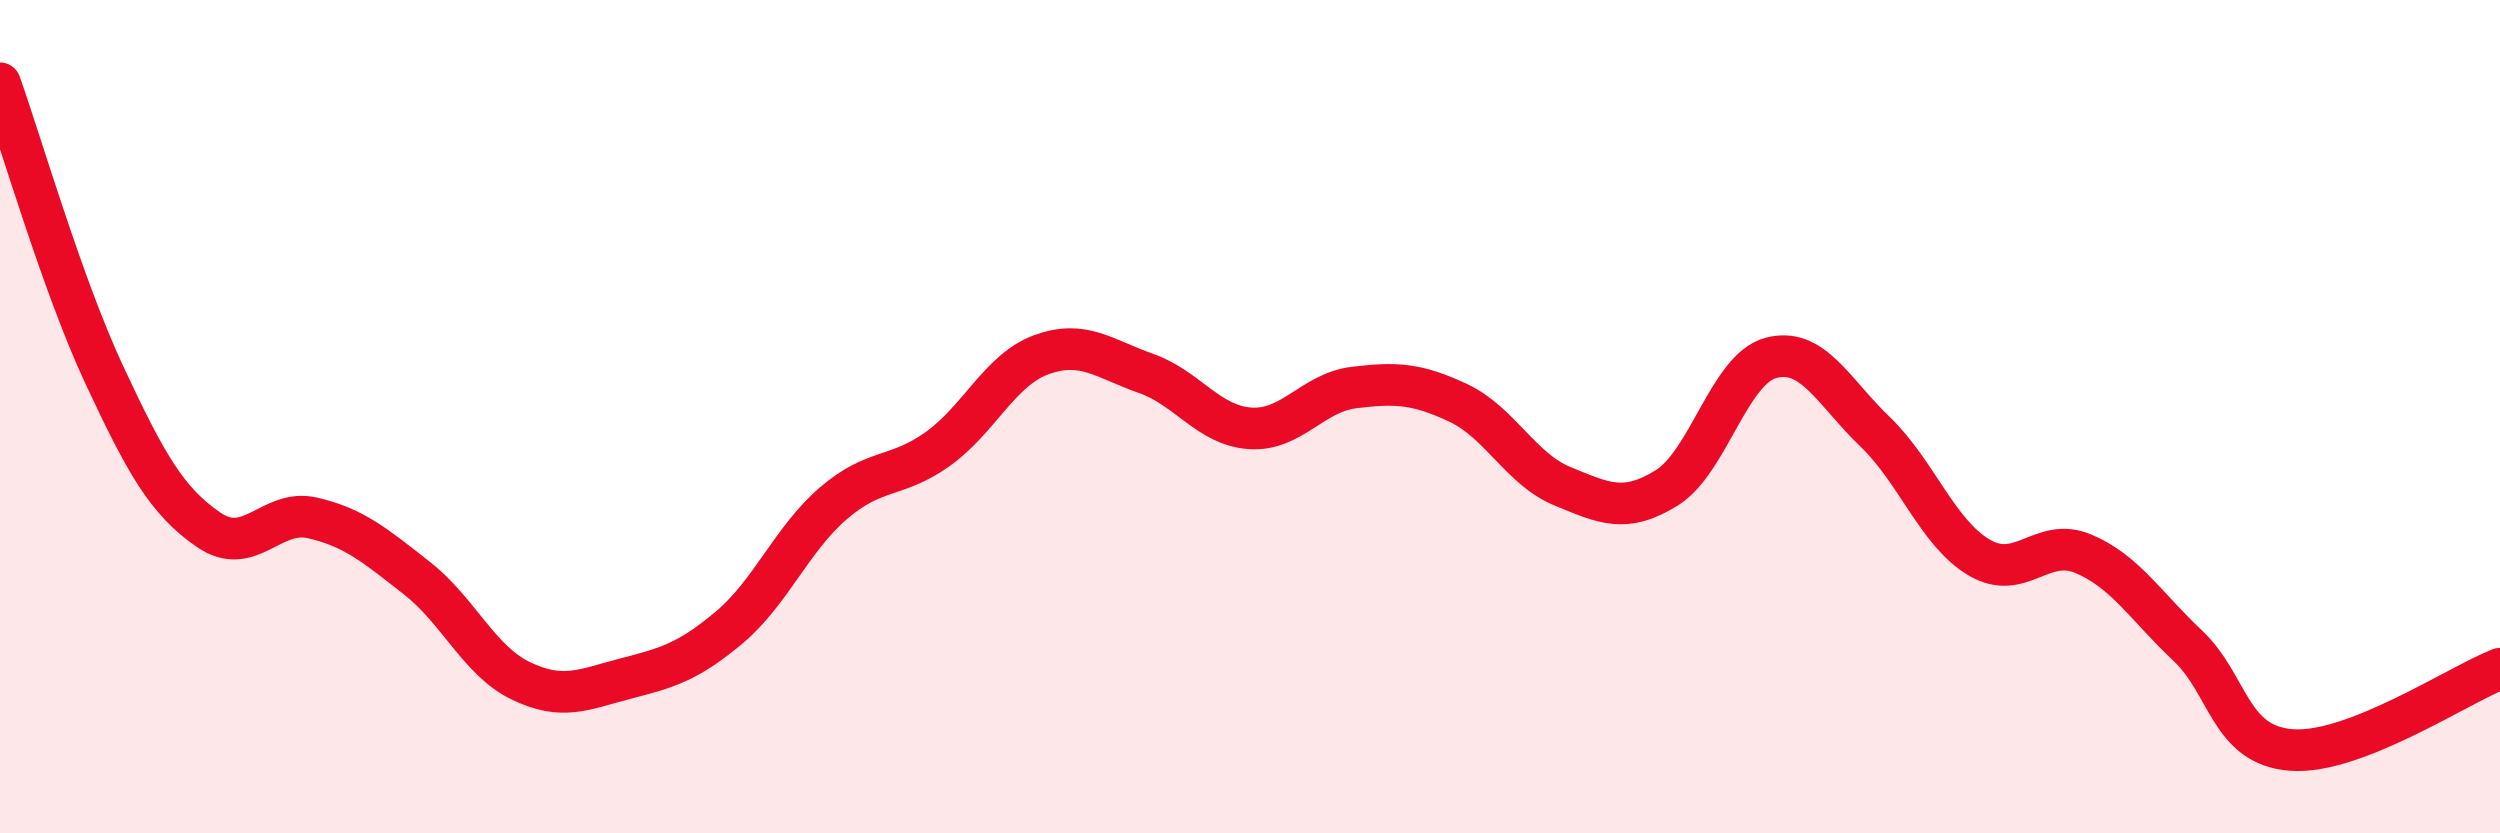
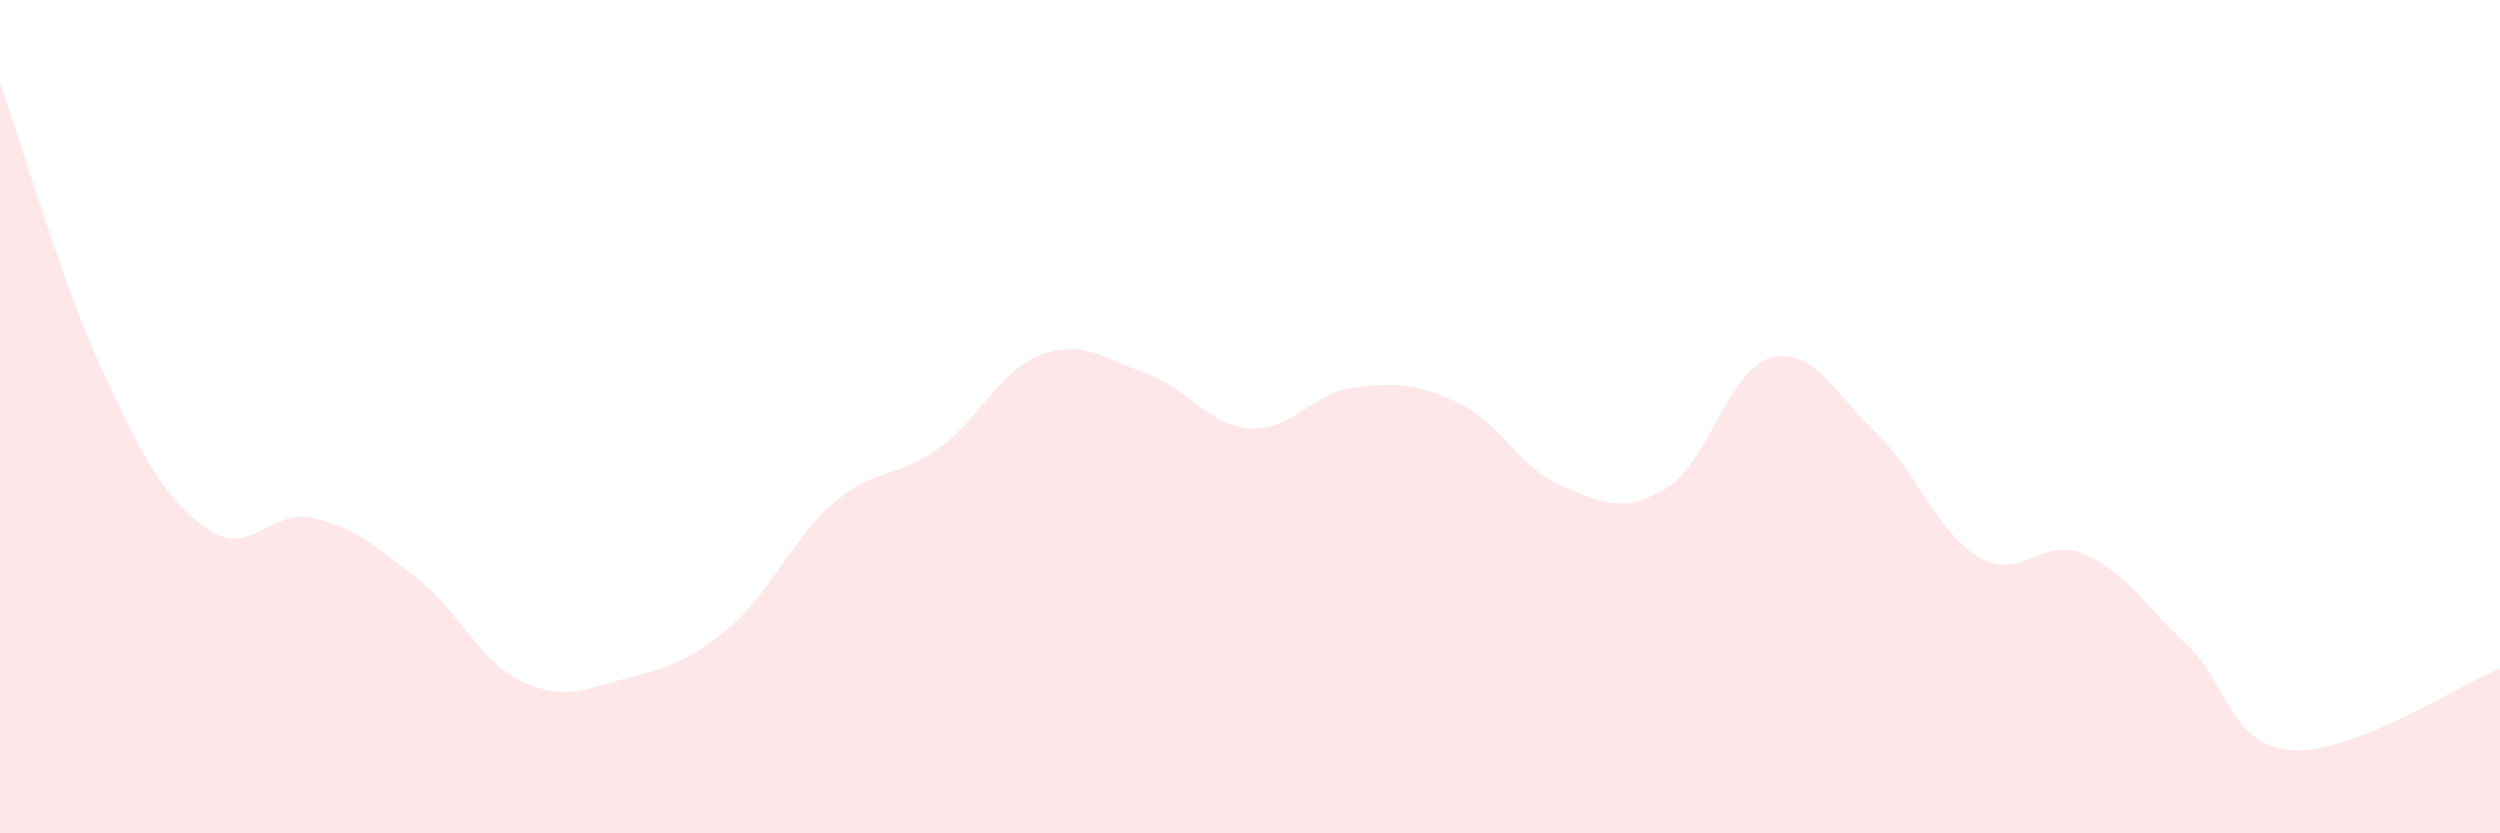
<svg xmlns="http://www.w3.org/2000/svg" width="60" height="20" viewBox="0 0 60 20">
  <path d="M 0,2 C 0.5,3.4 1.5,6.85 2.5,8.99 C 3.5,11.13 4,12.02 5,12.71 C 6,13.4 6.5,12.2 7.5,12.43 C 8.5,12.66 9,13.09 10,13.87 C 11,14.65 11.5,15.86 12.5,16.34 C 13.5,16.82 14,16.55 15,16.29 C 16,16.03 16.5,15.9 17.5,15.06 C 18.5,14.22 19,12.94 20,12.08 C 21,11.22 21.5,11.49 22.5,10.78 C 23.5,10.07 24,8.87 25,8.51 C 26,8.15 26.5,8.61 27.5,8.96 C 28.5,9.31 29,10.21 30,10.28 C 31,10.35 31.5,9.42 32.5,9.3 C 33.5,9.18 34,9.2 35,9.67 C 36,10.14 36.5,11.26 37.5,11.67 C 38.5,12.08 39,12.33 40,11.71 C 41,11.09 41.5,8.86 42.5,8.59 C 43.5,8.32 44,9.4 45,10.36 C 46,11.32 46.5,12.79 47.5,13.38 C 48.5,13.97 49,12.87 50,13.29 C 51,13.71 51.5,14.55 52.5,15.49 C 53.5,16.43 53.5,17.89 55,18 C 56.5,18.11 59,16.44 60,16.05L60 20L0 20Z" fill="#EB0A25" opacity="0.1" stroke-linecap="round" stroke-linejoin="round" />
-   <path d="M 0,2 C 0.5,3.4 1.5,6.85 2.5,8.99 C 3.5,11.13 4,12.02 5,12.71 C 6,13.4 6.5,12.2 7.5,12.43 C 8.5,12.66 9,13.09 10,13.87 C 11,14.65 11.5,15.86 12.5,16.34 C 13.5,16.82 14,16.55 15,16.29 C 16,16.03 16.5,15.9 17.5,15.06 C 18.5,14.22 19,12.94 20,12.08 C 21,11.22 21.5,11.49 22.5,10.78 C 23.5,10.07 24,8.87 25,8.51 C 26,8.15 26.5,8.61 27.5,8.96 C 28.5,9.31 29,10.21 30,10.28 C 31,10.35 31.5,9.42 32.5,9.3 C 33.5,9.18 34,9.2 35,9.67 C 36,10.14 36.5,11.26 37.5,11.67 C 38.5,12.08 39,12.33 40,11.71 C 41,11.09 41.5,8.86 42.5,8.59 C 43.5,8.32 44,9.4 45,10.36 C 46,11.32 46.5,12.79 47.5,13.38 C 48.5,13.97 49,12.87 50,13.29 C 51,13.71 51.5,14.55 52.5,15.49 C 53.5,16.43 53.5,17.89 55,18 C 56.5,18.11 59,16.44 60,16.05" stroke="#EB0A25" stroke-width="1" fill="none" stroke-linecap="round" stroke-linejoin="round" />
</svg>